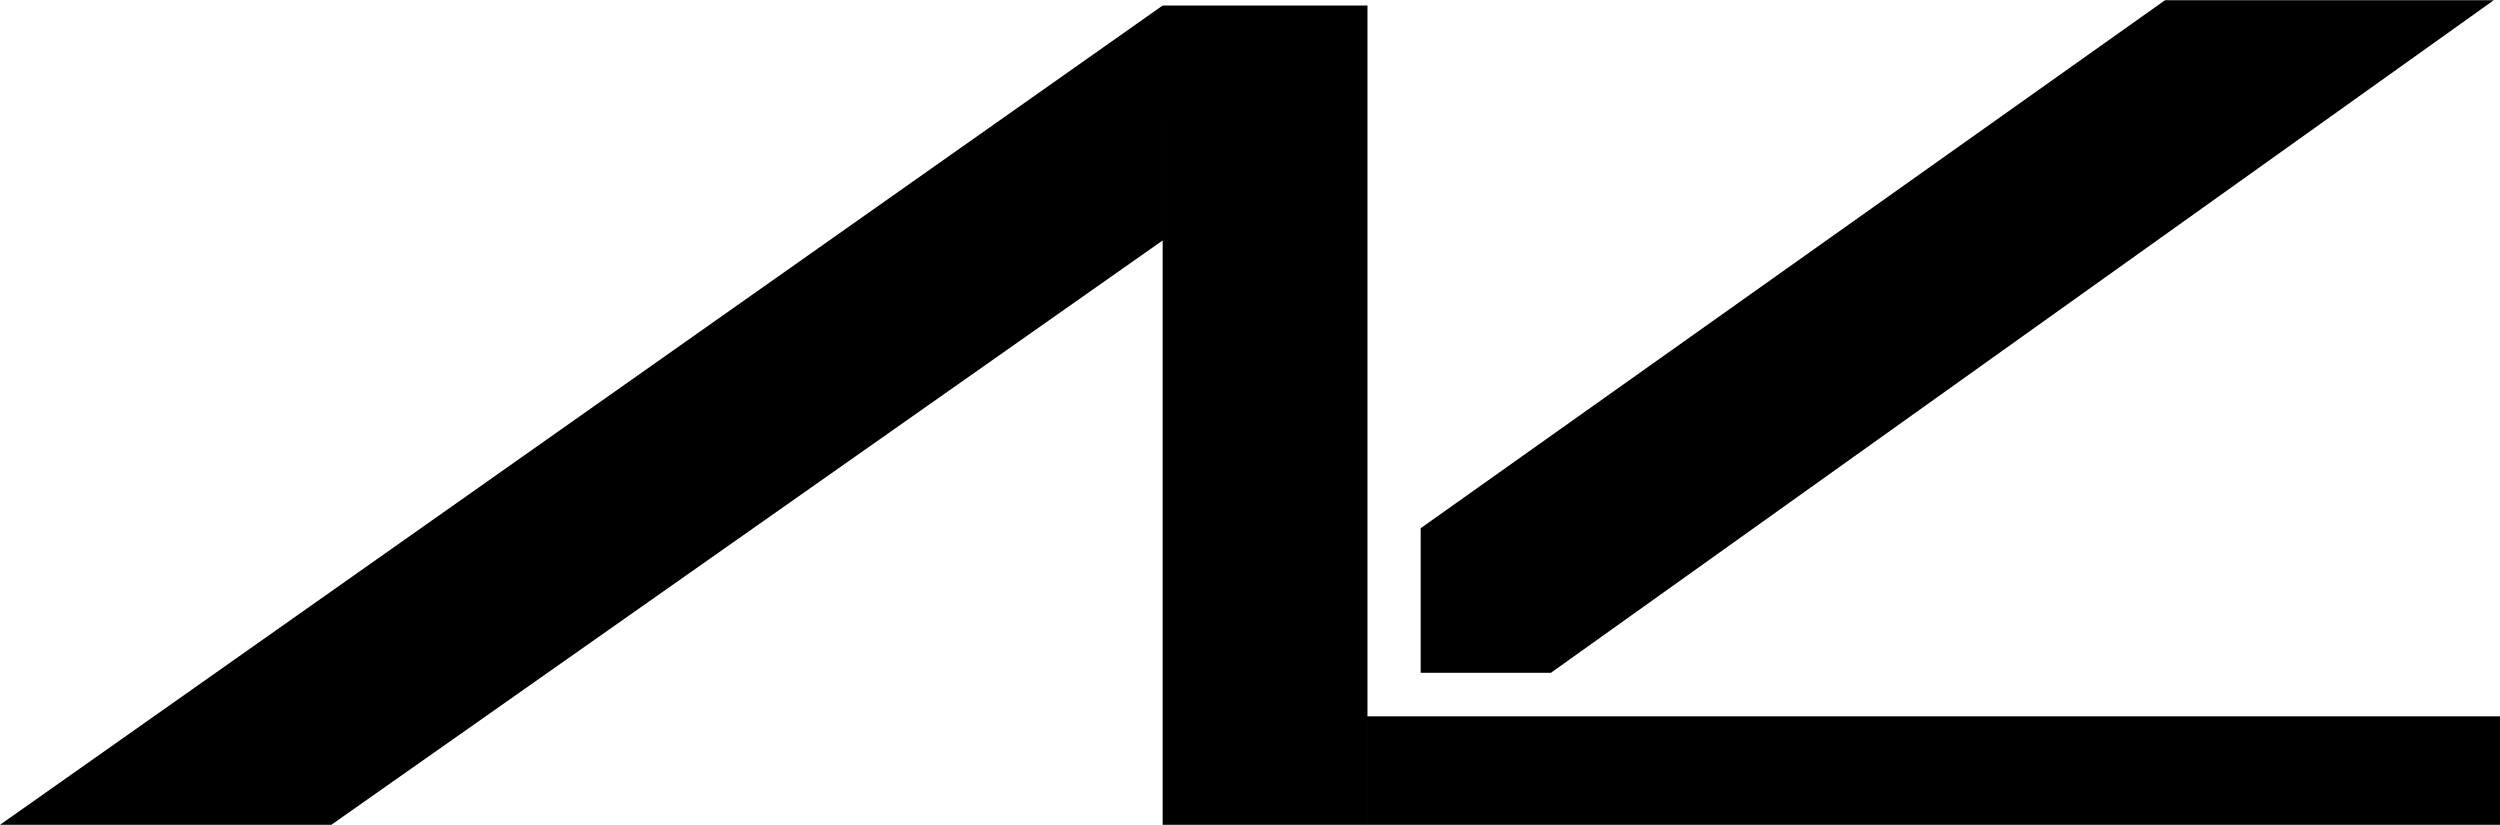
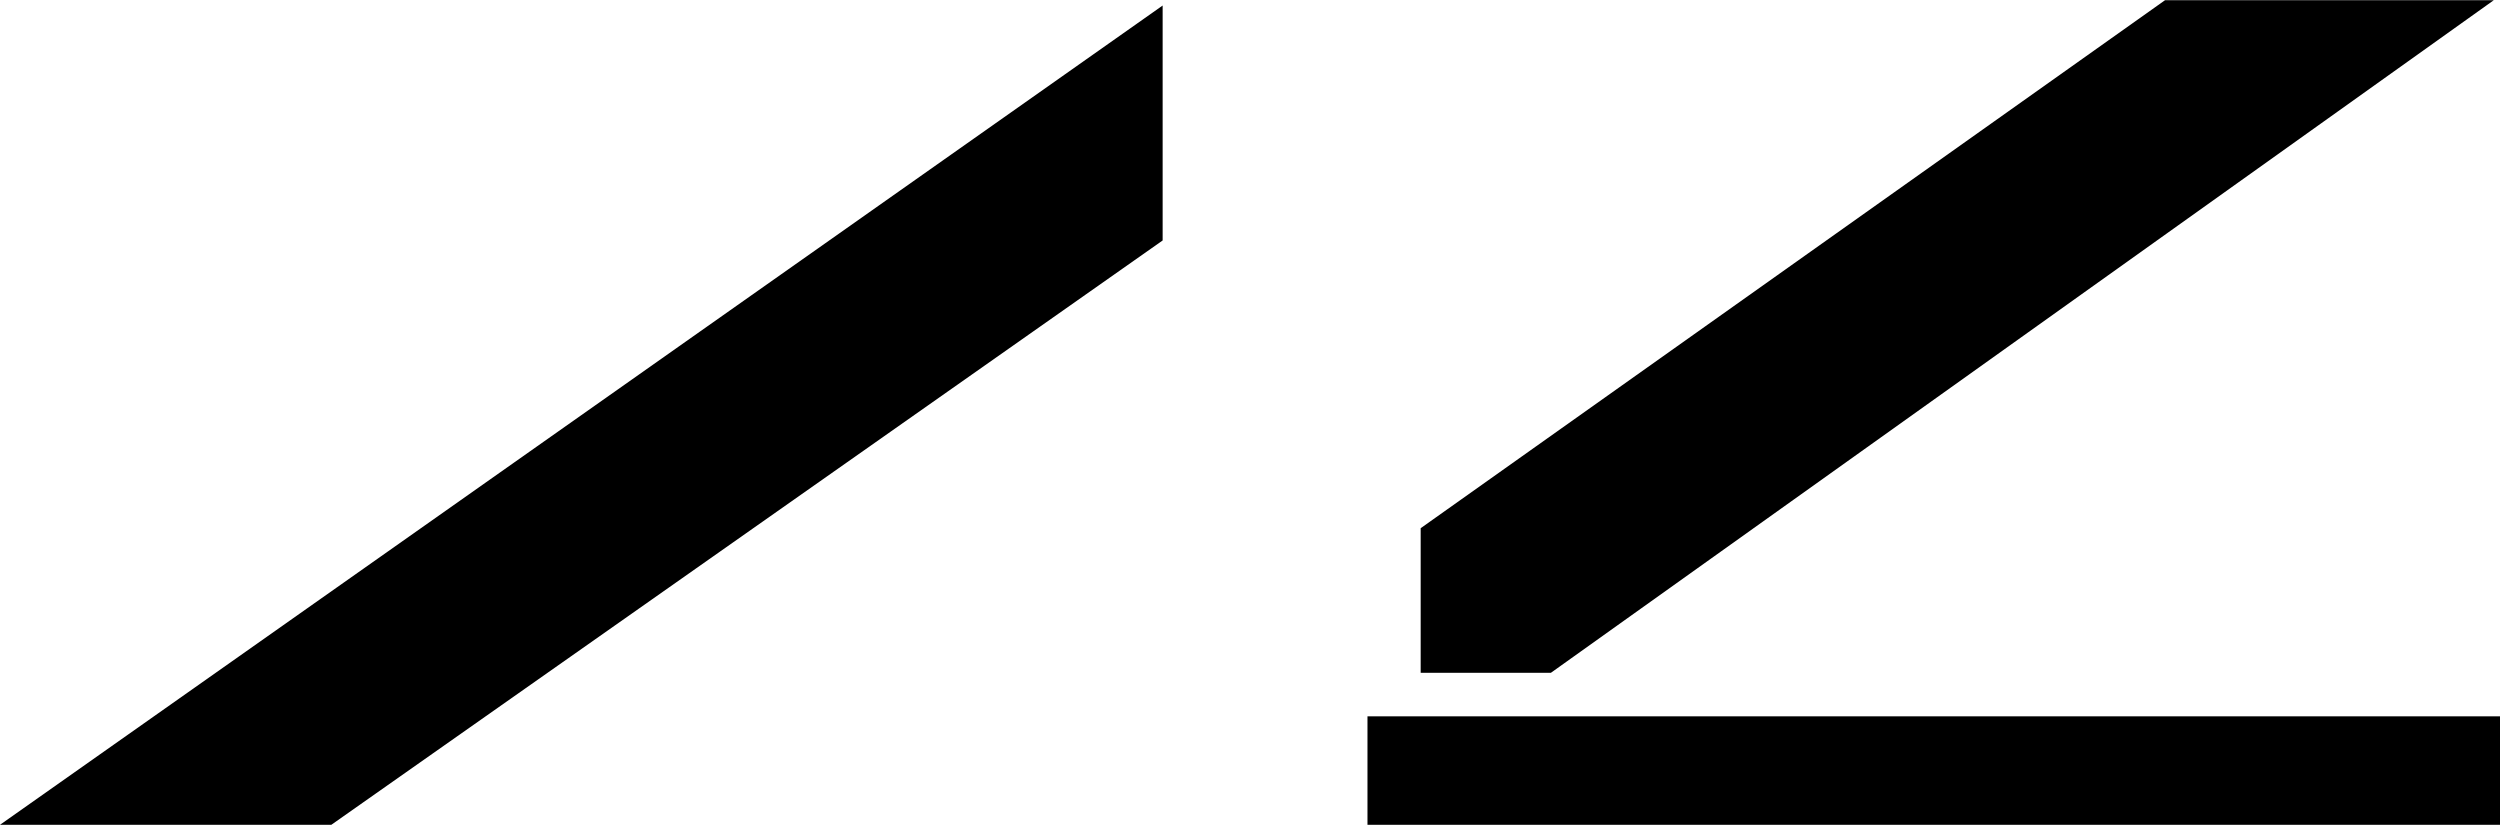
<svg xmlns="http://www.w3.org/2000/svg" fill="none" height="825" width="2500" viewBox="0 0 500.001 164.919">
-   <path clip-rule="evenodd" d="M498.759 0h-65.751L284.136 105.6v28.915h26.052zm-266.23 48.052V1.064L0 164.919h66.265zm.001-46.988h40.963v163.854H232.53zM500.001 143.23H273.496v21.686h226.505z" fill="#000" fill-rule="evenodd" />
+   <path clip-rule="evenodd" d="M498.759 0h-65.751L284.136 105.6v28.915h26.052zm-266.23 48.052V1.064L0 164.919h66.265zm.001-46.988h40.963H232.53zM500.001 143.23H273.496v21.686h226.505z" fill="#000" fill-rule="evenodd" />
</svg>